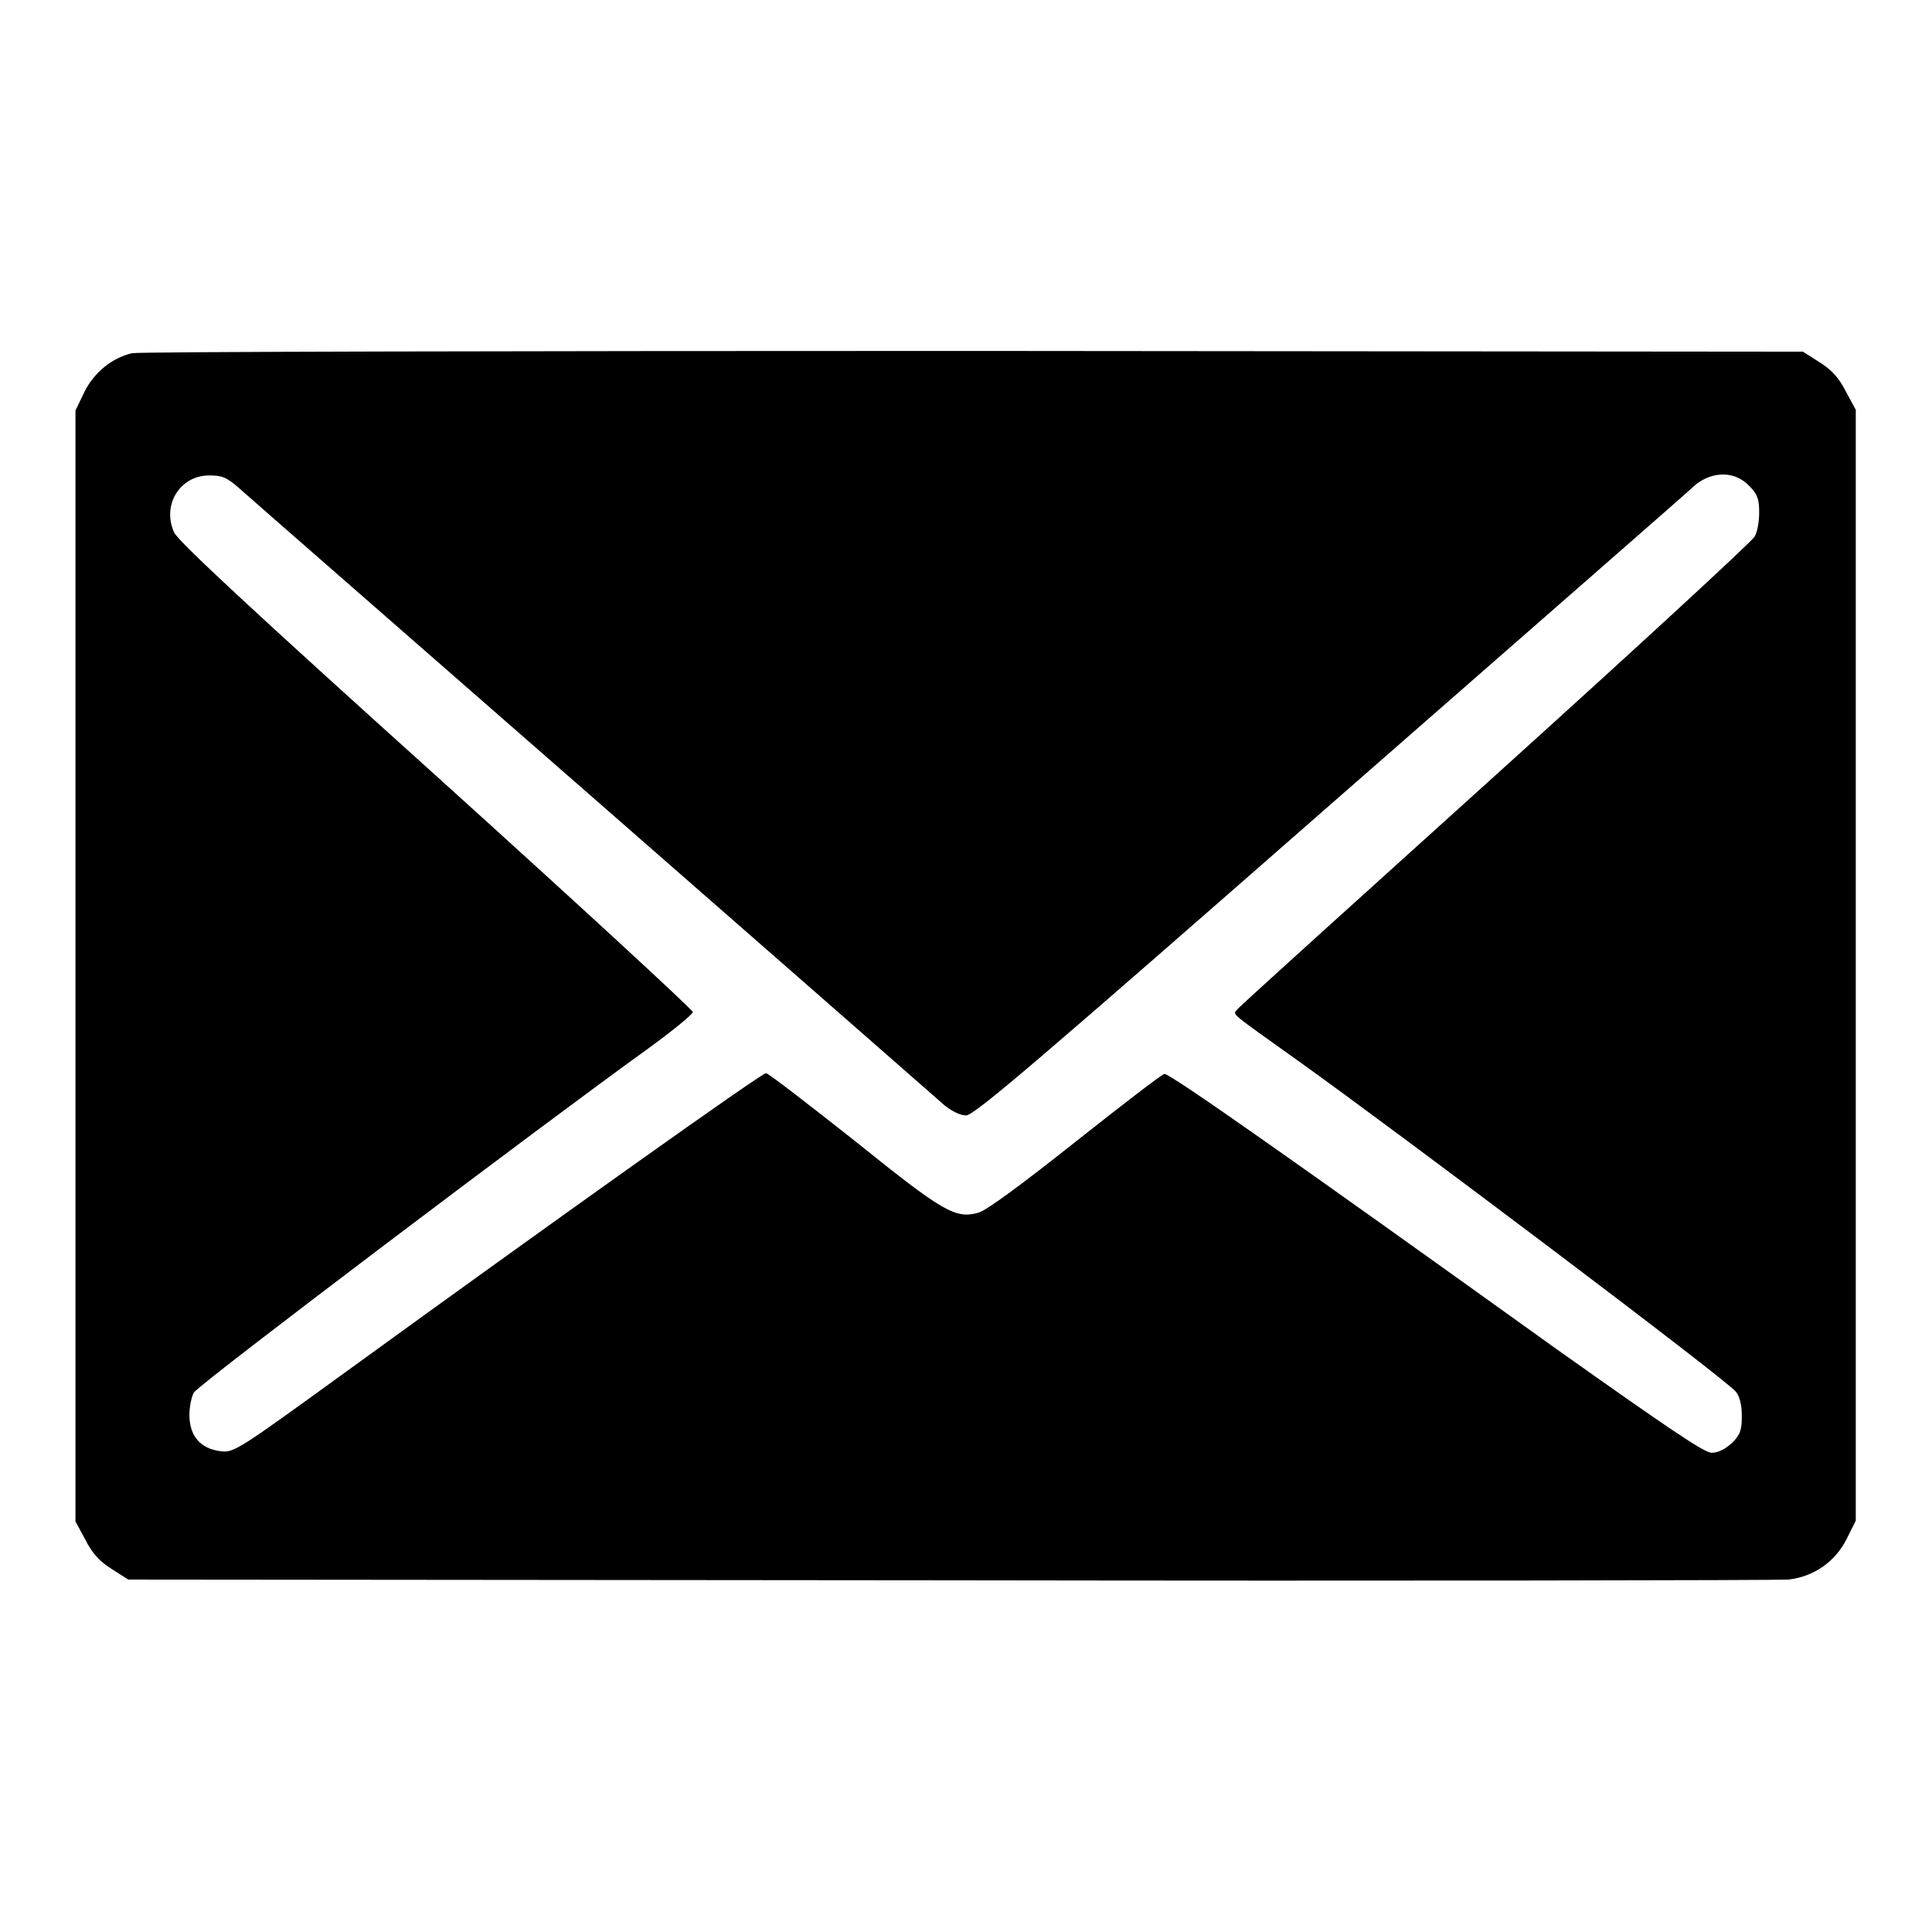
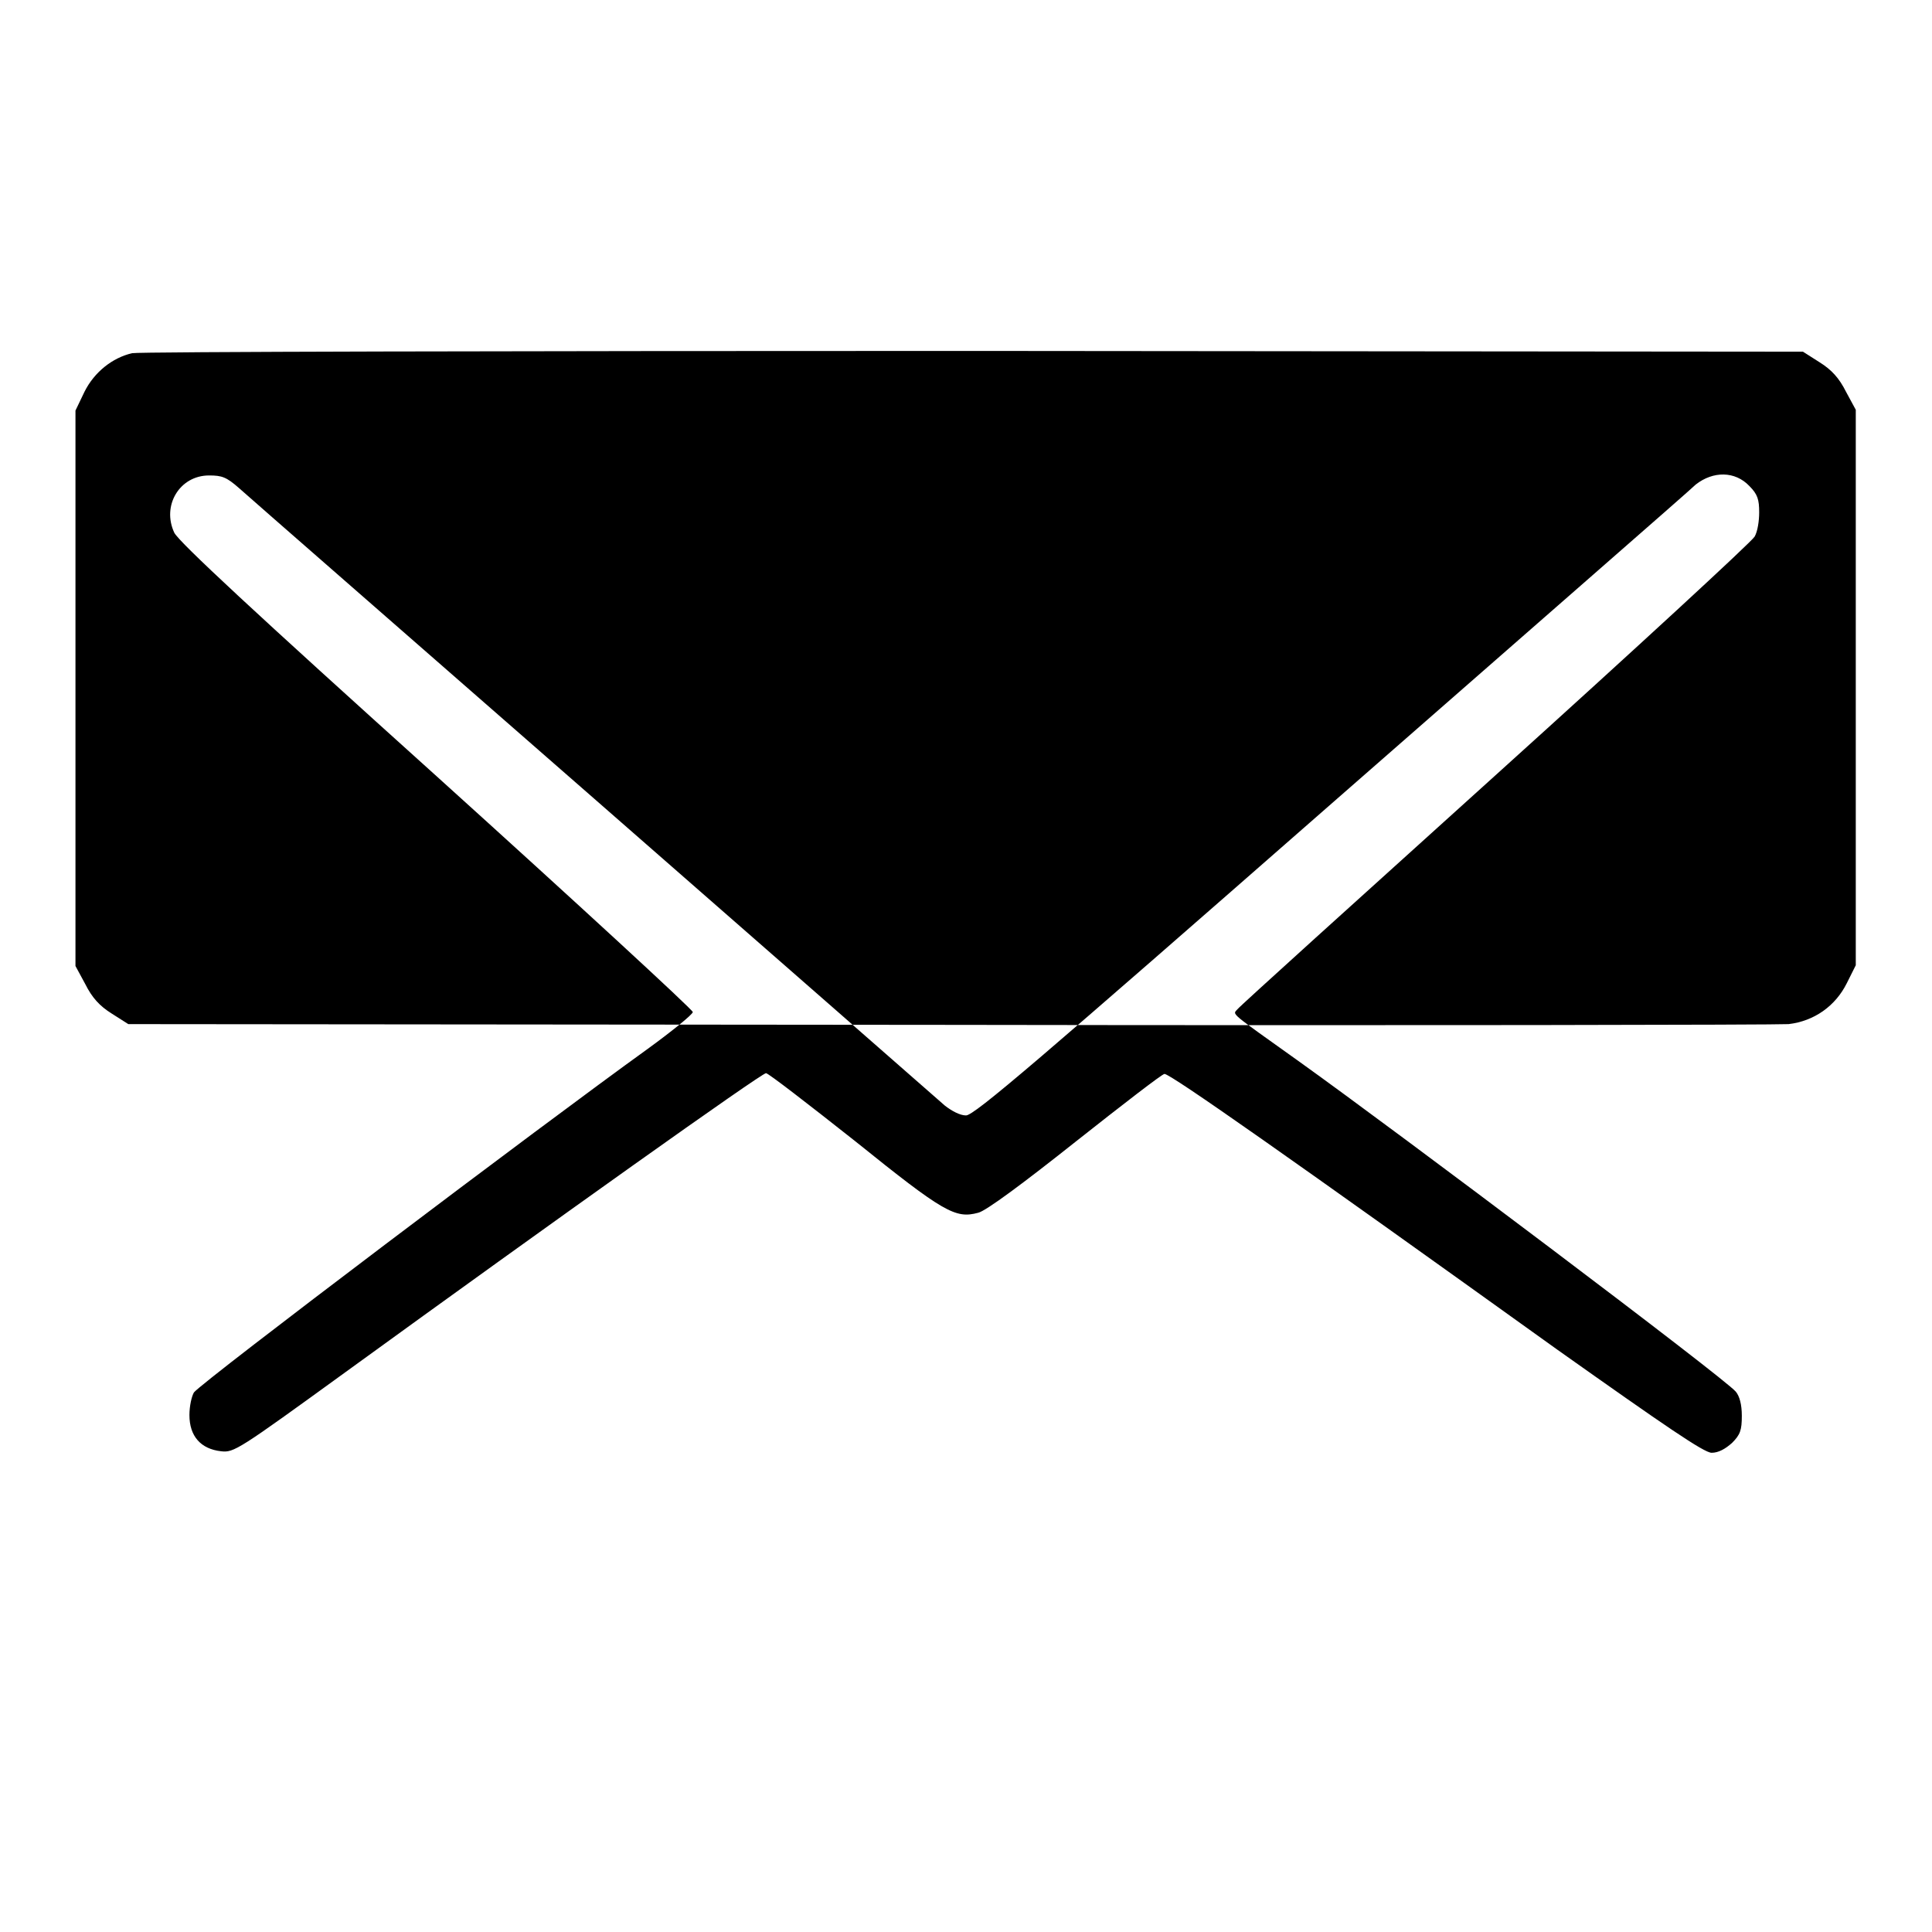
<svg xmlns="http://www.w3.org/2000/svg" version="1.1" x="0px" y="0px" viewBox="0 0 256 256" enable-background="new 0 0 256 256" xml:space="preserve">
  <g>
    <g>
      <g>
-         <path fill="#000000" d="M17.5,46.8c-2.6,0.6-5,2.5-6.3,5.1L10,54.4V128v73.6l1.3,2.4c0.9,1.8,1.9,2.9,3.5,3.9l2.2,1.4l108.8,0.1c59.9,0.1,109.9,0,111.2-0.1c3.4-0.4,6.2-2.4,7.7-5.4l1.2-2.4v-73.6V54.3l-1.3-2.4c-0.9-1.8-1.9-2.9-3.5-3.9l-2.2-1.4l-110-0.1C68.5,46.5,18.3,46.6,17.5,46.8z M31.7,64.7c1.1,1,22.3,19.5,47,41.1c24.7,21.6,45.6,39.9,46.5,40.7c0.9,0.7,2,1.3,2.8,1.3c1.1,0,9.5-7.2,48.3-41.2C202.1,84,223.9,65,224.7,64.2c2.3-1.8,5.2-1.8,7.1,0.2c1.1,1.1,1.3,1.8,1.3,3.5c0,1.1-0.2,2.5-0.6,3.2c-0.3,0.6-15.7,14.8-34.2,31.5c-18.5,16.7-34,30.7-34.3,31.1c-0.7,0.8-1.3,0.2,8.2,7c13,9.3,56.3,41.9,57.8,43.7c0.5,0.6,0.8,1.7,0.8,3.2c0,1.9-0.2,2.5-1.3,3.6c-0.9,0.8-1.8,1.3-2.7,1.3c-1,0-6.1-3.5-20.5-13.7c-35.4-25.4-51.2-36.5-52-36.5c-0.3,0-5.6,4.1-11.8,9c-6.8,5.4-11.9,9.2-12.9,9.4c-3,0.8-4.5,0-16.3-9.5c-6.2-4.9-11.5-9-11.8-9c-0.6,0-28,19.5-55.7,39.6c-14.2,10.3-14.8,10.7-16.5,10.5c-2.7-0.3-4.2-2-4.2-4.8c0-1.2,0.3-2.5,0.6-3C26.9,183,71.9,149,85.8,139c3.3-2.4,6-4.6,6-4.9s-15.3-14.4-33.9-31.2c-24.2-21.8-34.1-31-34.8-32.3C21.4,67,23.8,63,27.7,63C29.4,63,30,63.2,31.7,64.7z" />
+         <path fill="#000000" d="M17.5,46.8c-2.6,0.6-5,2.5-6.3,5.1L10,54.4V128l1.3,2.4c0.9,1.8,1.9,2.9,3.5,3.9l2.2,1.4l108.8,0.1c59.9,0.1,109.9,0,111.2-0.1c3.4-0.4,6.2-2.4,7.7-5.4l1.2-2.4v-73.6V54.3l-1.3-2.4c-0.9-1.8-1.9-2.9-3.5-3.9l-2.2-1.4l-110-0.1C68.5,46.5,18.3,46.6,17.5,46.8z M31.7,64.7c1.1,1,22.3,19.5,47,41.1c24.7,21.6,45.6,39.9,46.5,40.7c0.9,0.7,2,1.3,2.8,1.3c1.1,0,9.5-7.2,48.3-41.2C202.1,84,223.9,65,224.7,64.2c2.3-1.8,5.2-1.8,7.1,0.2c1.1,1.1,1.3,1.8,1.3,3.5c0,1.1-0.2,2.5-0.6,3.2c-0.3,0.6-15.7,14.8-34.2,31.5c-18.5,16.7-34,30.7-34.3,31.1c-0.7,0.8-1.3,0.2,8.2,7c13,9.3,56.3,41.9,57.8,43.7c0.5,0.6,0.8,1.7,0.8,3.2c0,1.9-0.2,2.5-1.3,3.6c-0.9,0.8-1.8,1.3-2.7,1.3c-1,0-6.1-3.5-20.5-13.7c-35.4-25.4-51.2-36.5-52-36.5c-0.3,0-5.6,4.1-11.8,9c-6.8,5.4-11.9,9.2-12.9,9.4c-3,0.8-4.5,0-16.3-9.5c-6.2-4.9-11.5-9-11.8-9c-0.6,0-28,19.5-55.7,39.6c-14.2,10.3-14.8,10.7-16.5,10.5c-2.7-0.3-4.2-2-4.2-4.8c0-1.2,0.3-2.5,0.6-3C26.9,183,71.9,149,85.8,139c3.3-2.4,6-4.6,6-4.9s-15.3-14.4-33.9-31.2c-24.2-21.8-34.1-31-34.8-32.3C21.4,67,23.8,63,27.7,63C29.4,63,30,63.2,31.7,64.7z" />
      </g>
    </g>
  </g>
</svg>